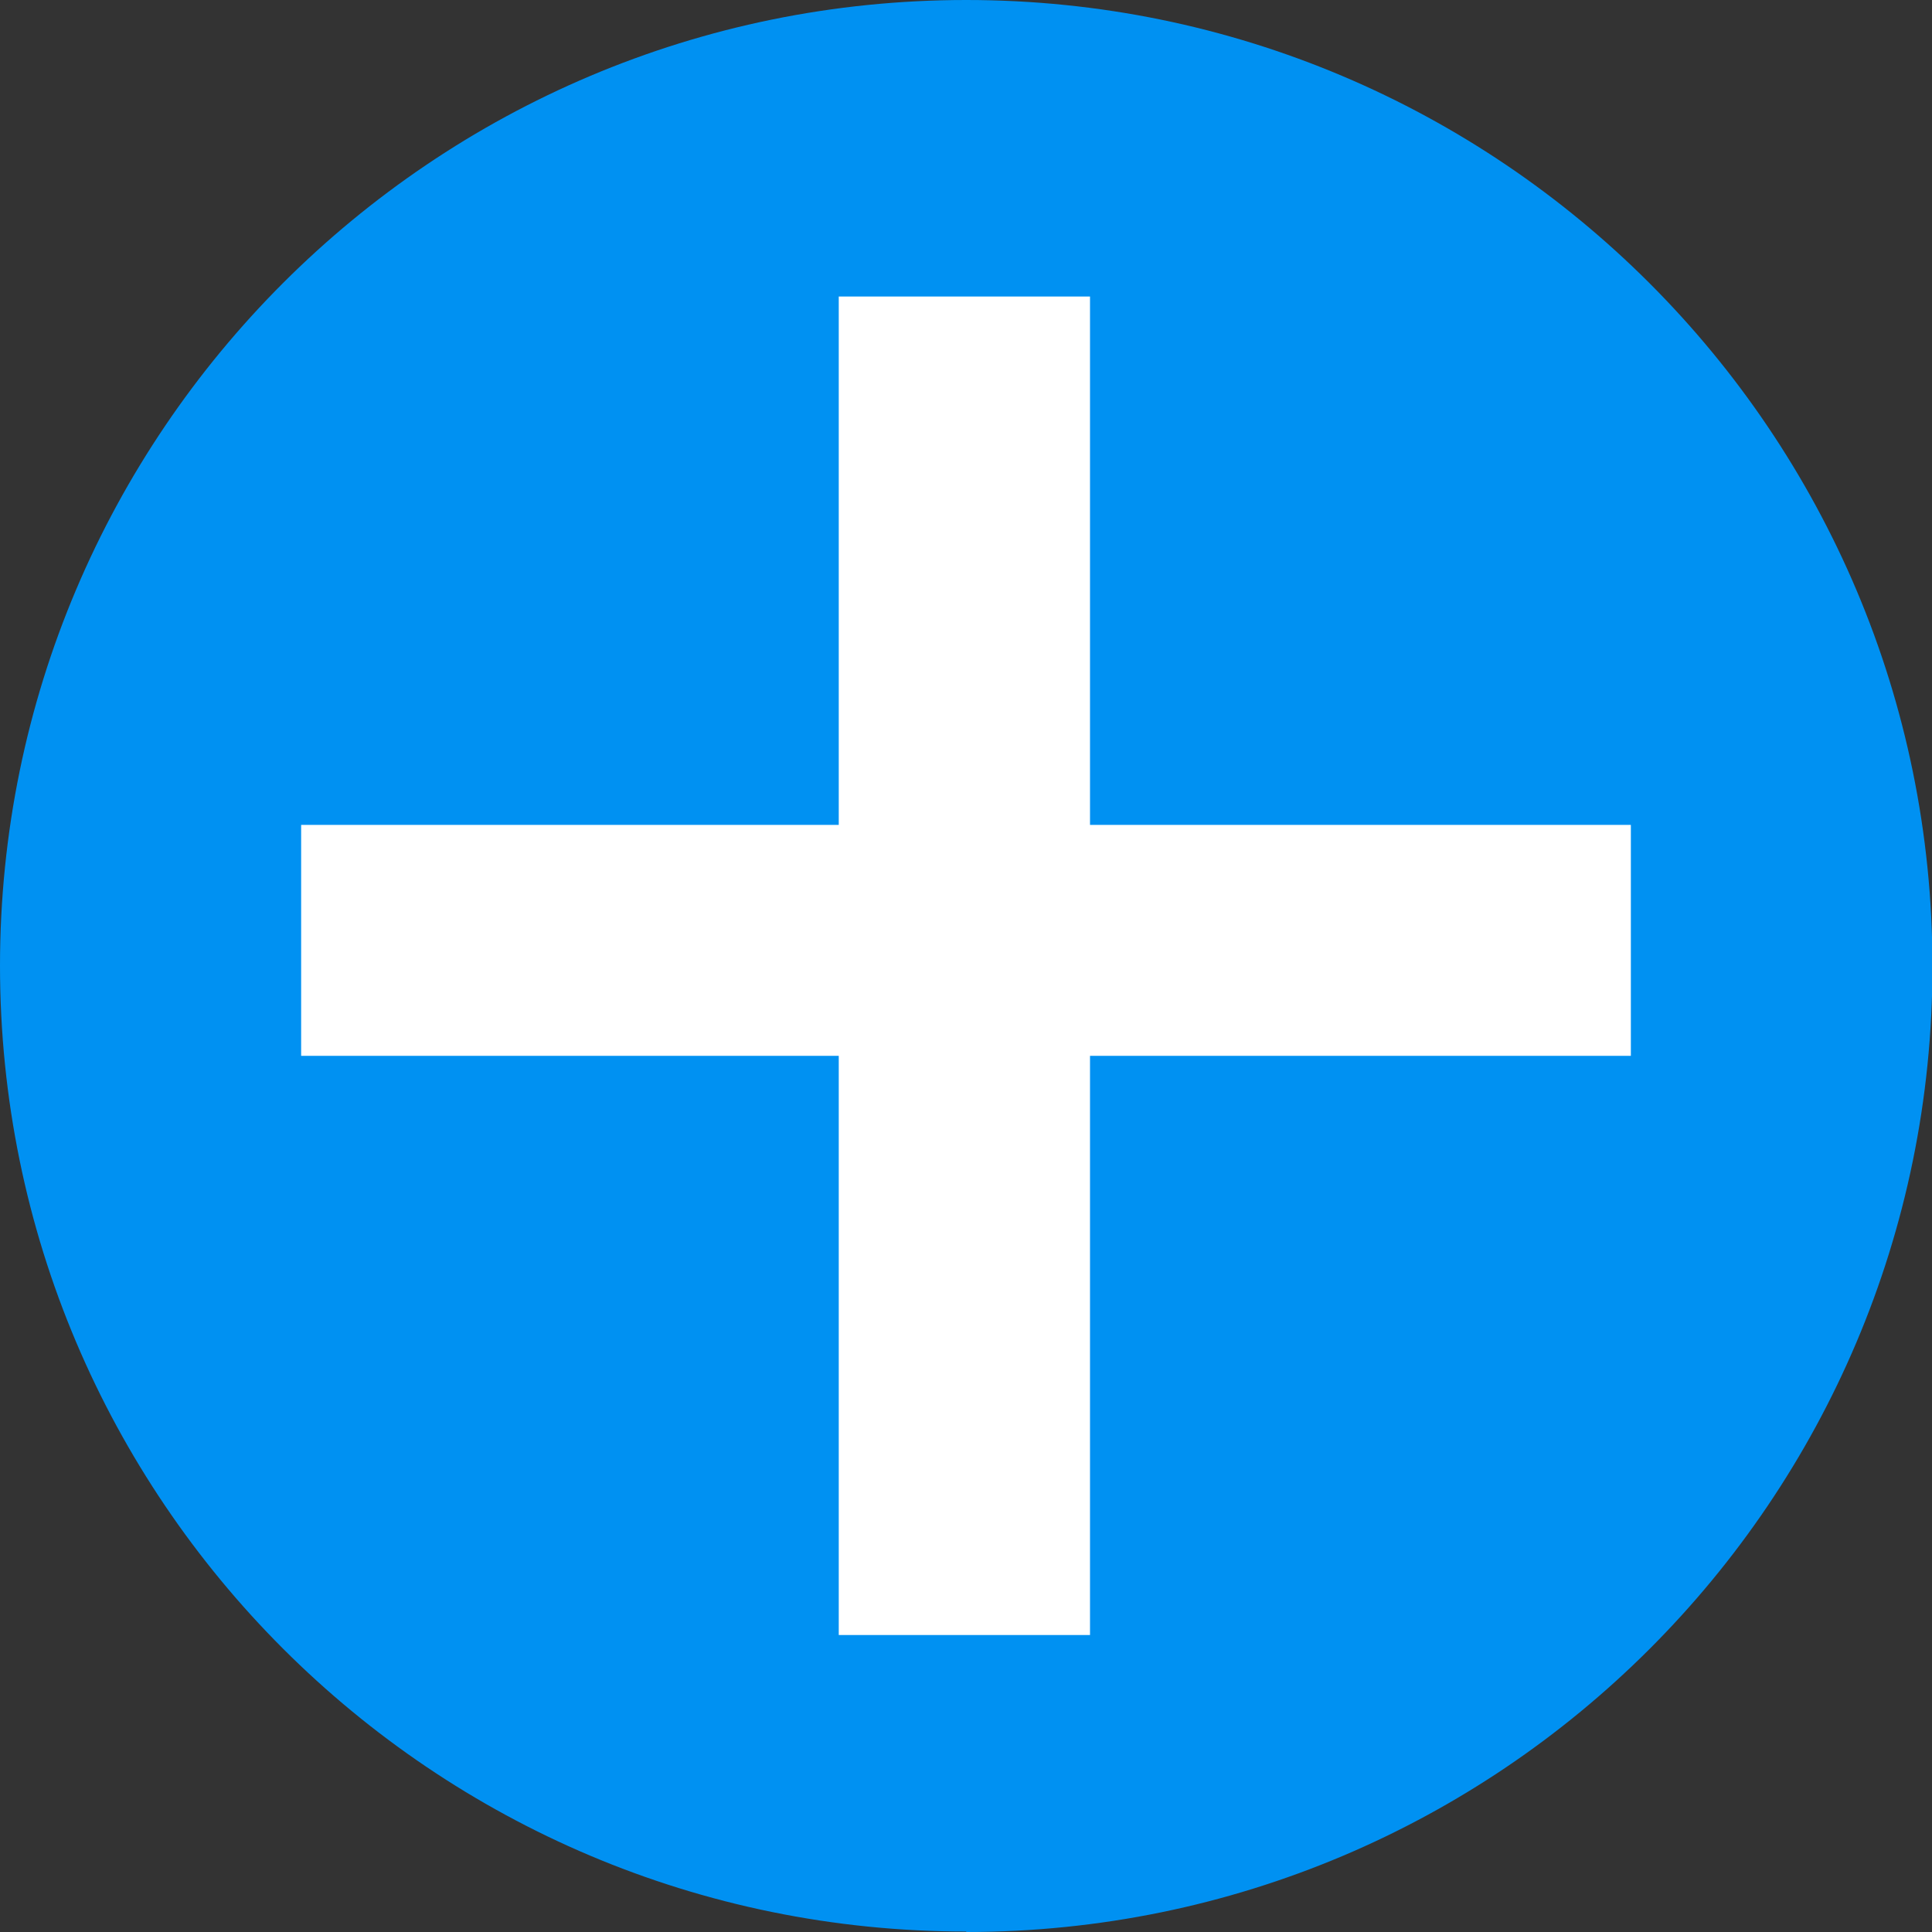
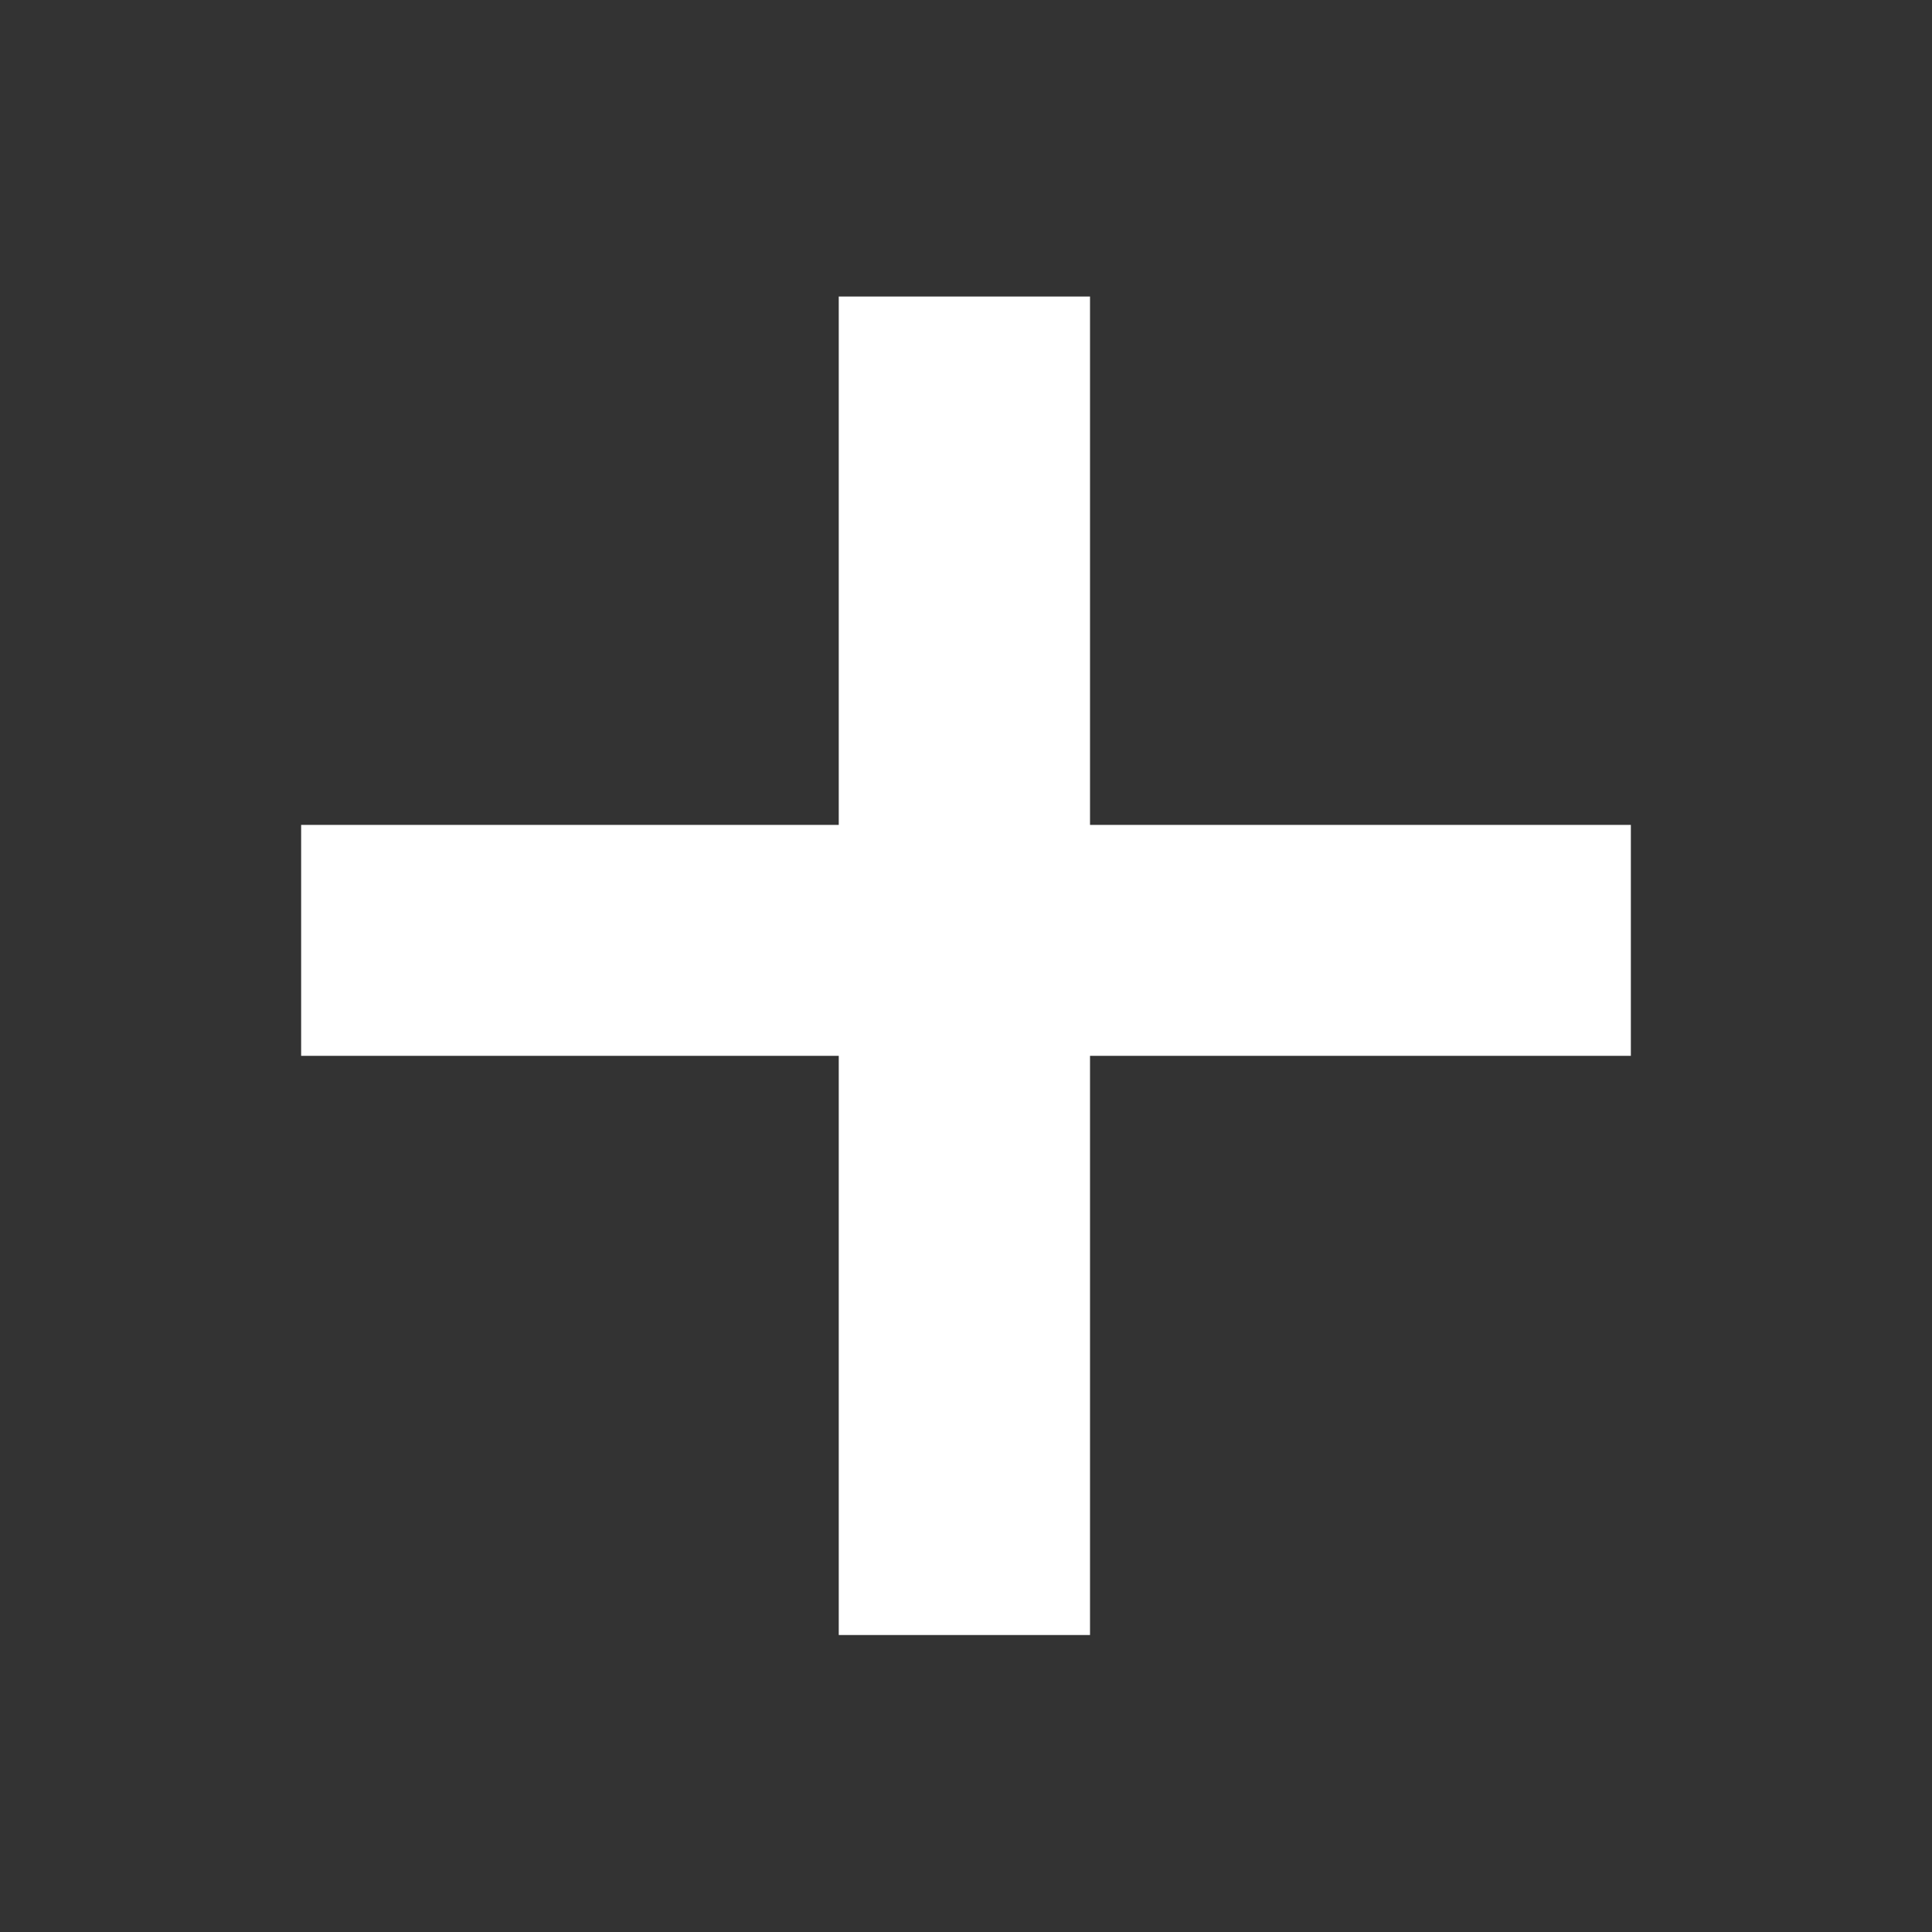
<svg xmlns="http://www.w3.org/2000/svg" id="Laag_1" data-name="Laag 1" viewBox="0 0 41.83 41.83">
  <rect x="0" y="0" width="41.83" height="41.83" fill="#333333" stroke="none" />
  <defs>
    <style>
      .cls-1 {
        fill: #0091f2;
      }

      .cls-1, .cls-2 {
        stroke-width: 0px;
      }

      .cls-2 {
        fill: #fff;
      }
    </style>
  </defs>
-   <path class="cls-1" d="M20.92,41.83c11.55,0,20.92-9.36,20.92-20.91S32.47,0,20.92,0,0,9.37,0,20.91s9.36,20.91,20.92,20.91" />
  <polygon class="cls-2" points="23.6 17.86 23.6 6.42 18.16 6.42 18.16 17.86 6.52 17.86 6.52 22.86 18.16 22.86 18.16 35.4 23.6 35.4 23.6 22.86 35.31 22.86 35.31 17.86 23.6 17.86" />
</svg>